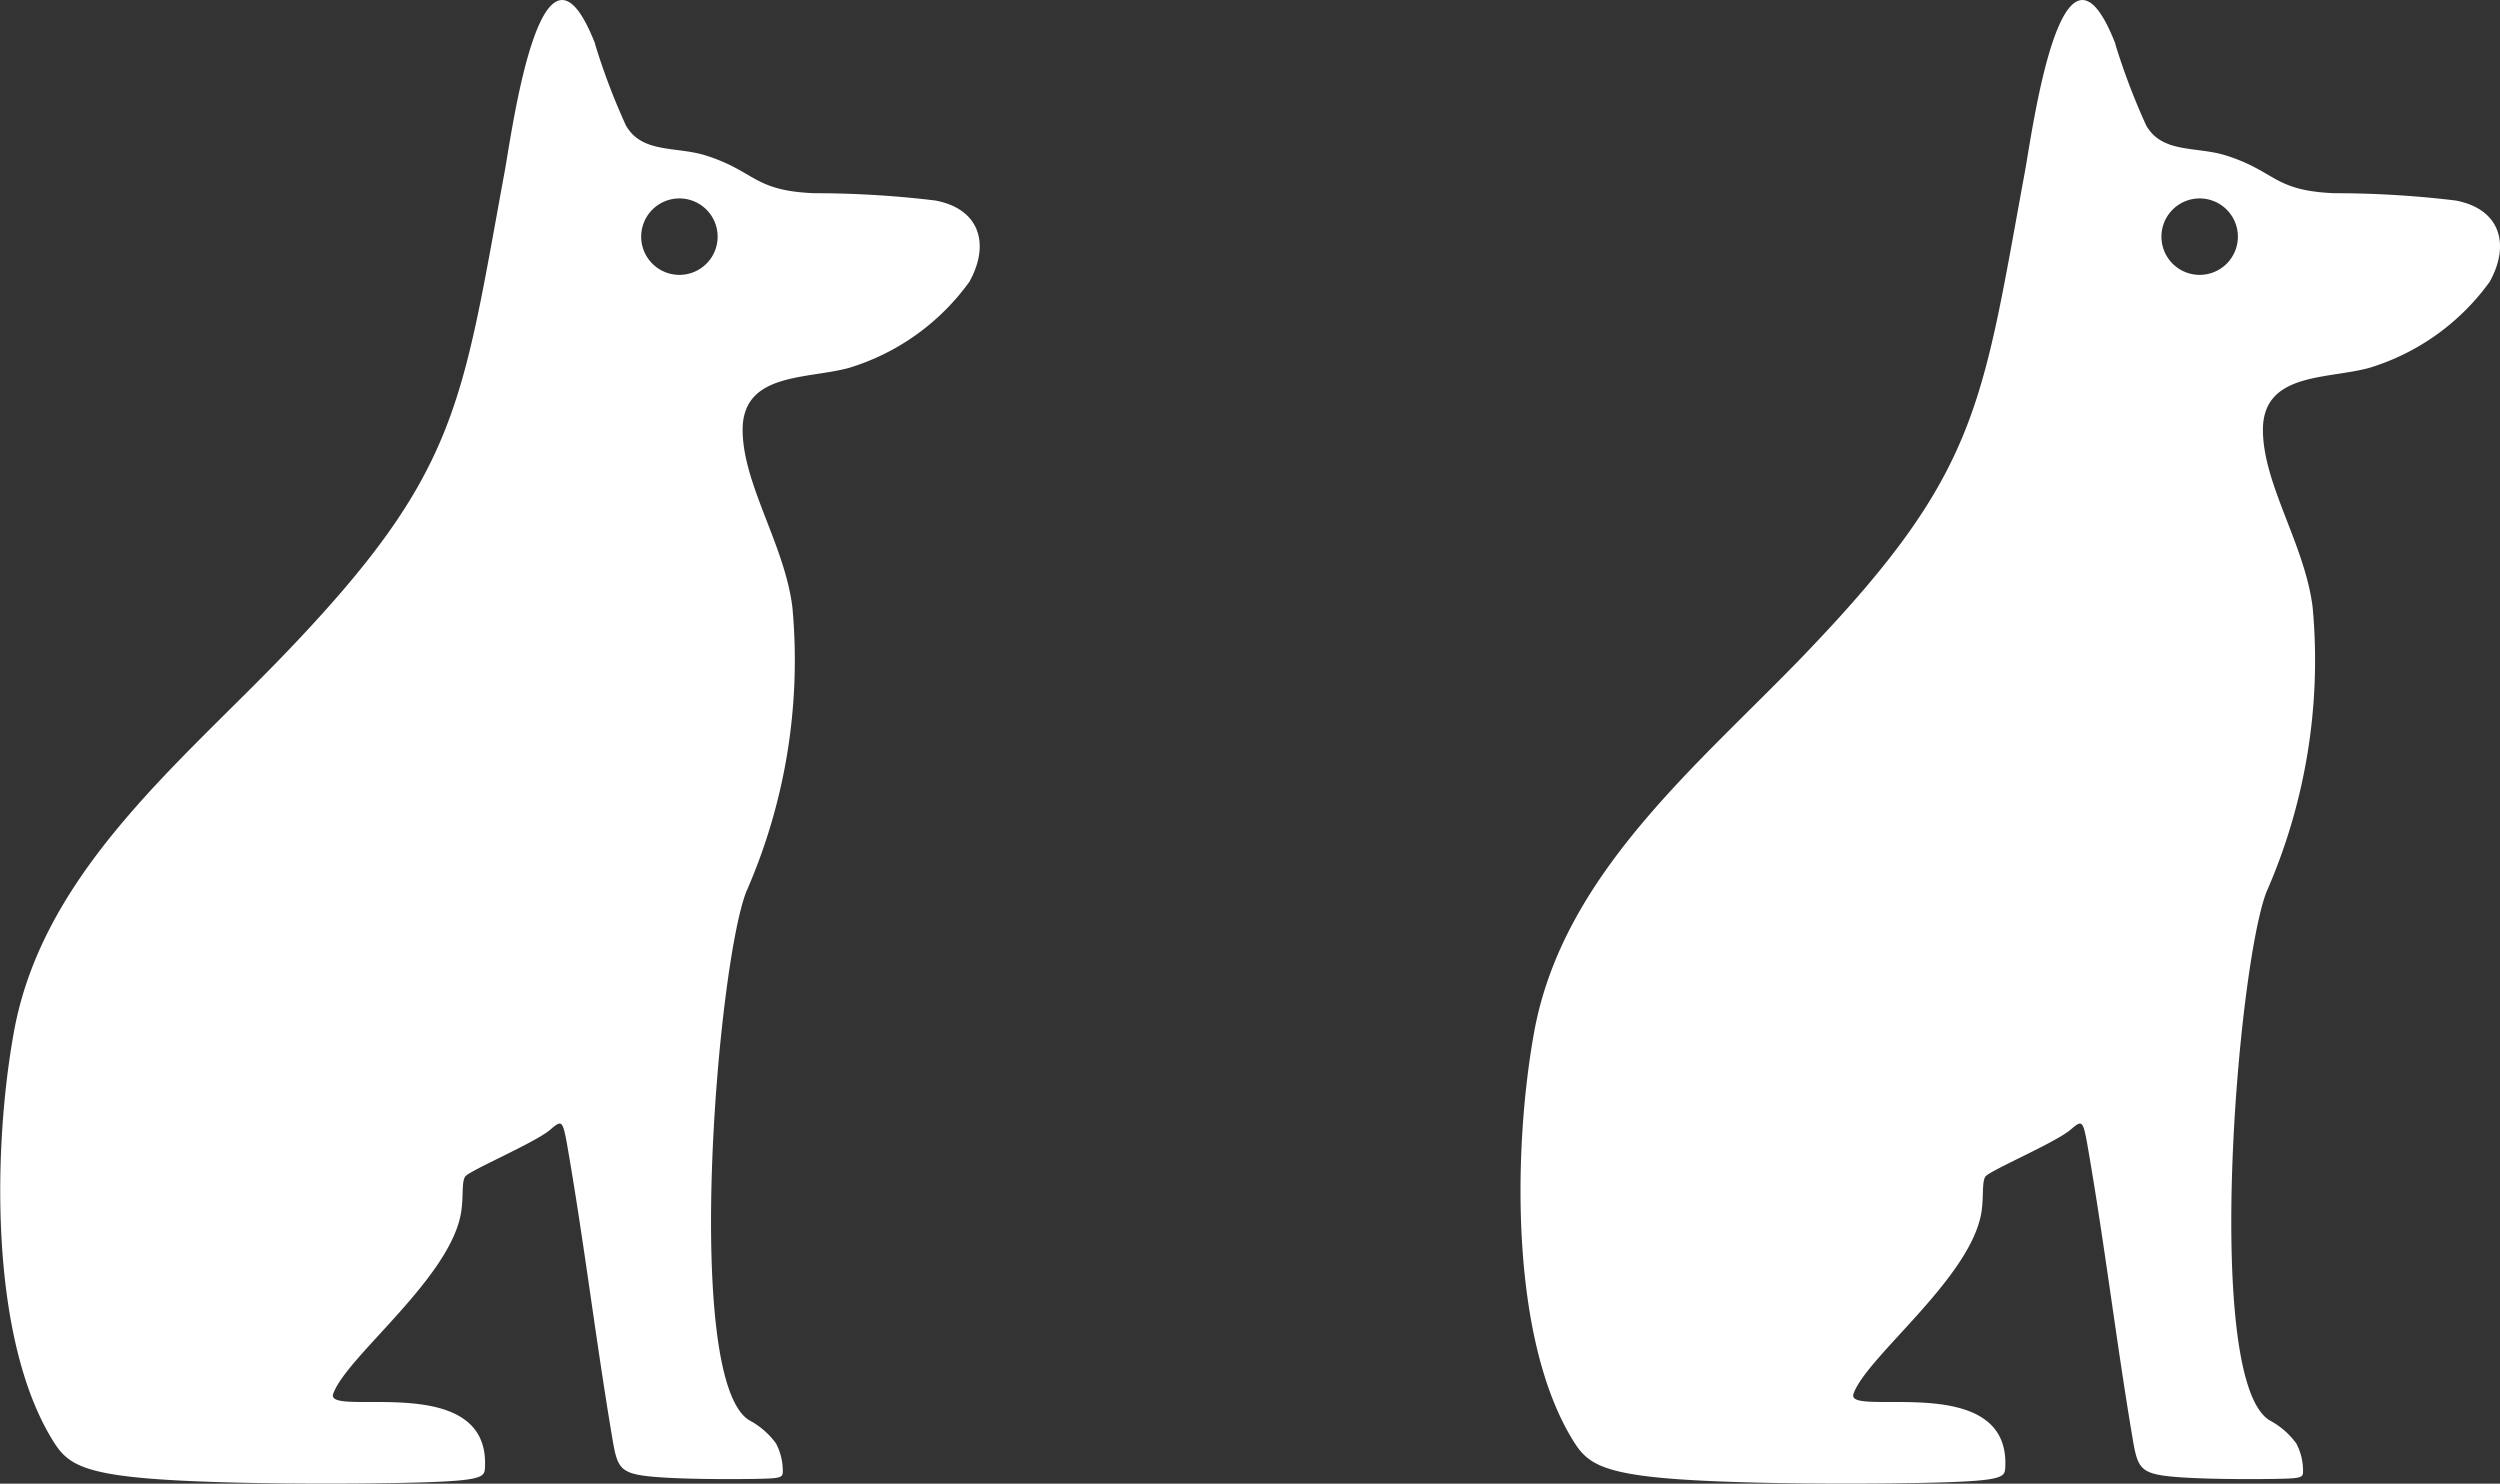
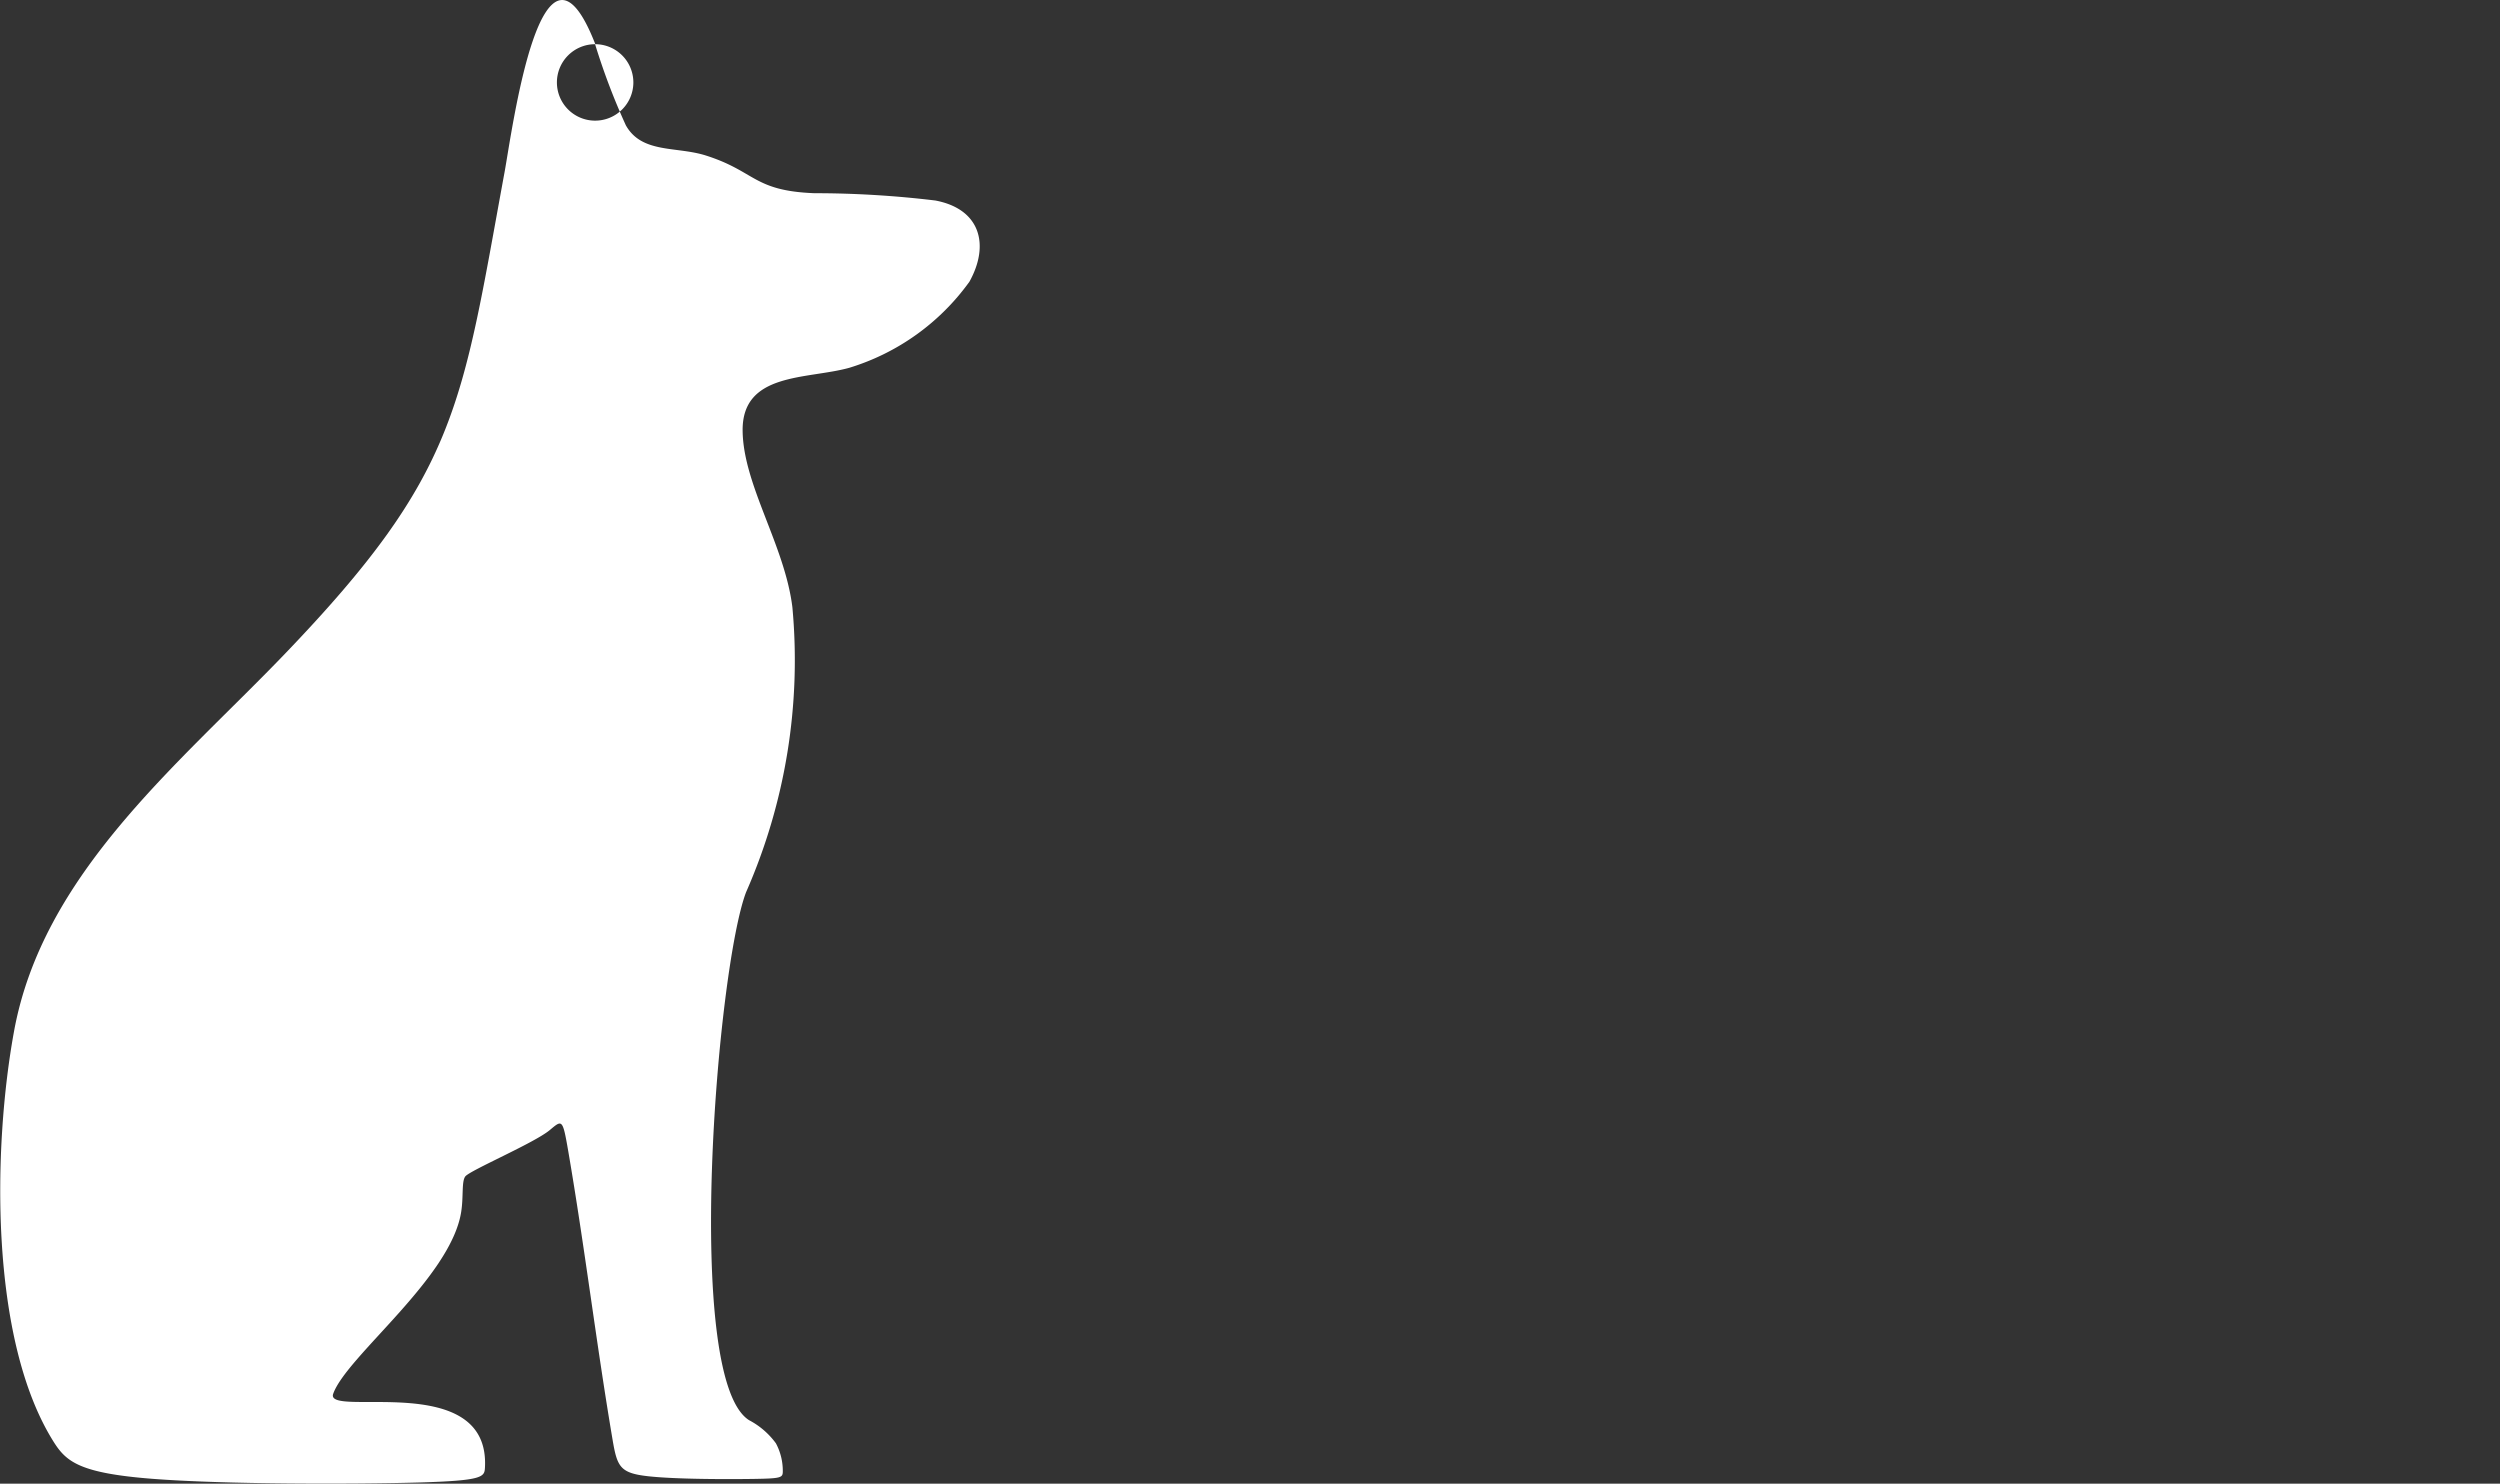
<svg xmlns="http://www.w3.org/2000/svg" width="52.715" height="31.284" viewBox="0 0 52.715 31.284">
  <rect x="0" y="0" width="52.715" height="31.284" fill="#333333" stroke="none" />
  <g id="Group_31" data-name="Group 31" transform="translate(-1603.111 -301.755)">
    <g id="Group_29" data-name="Group 29">
-       <path id="Path_23" data-name="Path 23" d="M1615.659,302.687a13.989,13.989,0,0,0,.649,1.711c.338.6,1.068.438,1.69.637,1.05.335.995.744,2.286.794a21.236,21.236,0,0,1,2.55.154c.948.179,1.151.932.719,1.711a4.872,4.872,0,0,1-2.536,1.817c-.886.246-2.259.089-2.247,1.325.011,1.143.888,2.415,1.049,3.721a12.145,12.145,0,0,1-.975,6.008c-.609,1.581-1.333,10.258.062,11.136a1.649,1.649,0,0,1,.566.488,1.228,1.228,0,0,1,.145.588c0,.135-.027.153-.592.162s-1.672.009-2.256-.057-.645-.2-.741-.768c-.342-2.018-.587-4.06-.935-6.086-.119-.69-.127-.663-.391-.443-.33.274-1.691.852-1.781.978-.079.109-.035.417-.084.737-.209,1.393-2.419,3.055-2.7,3.844-.189.522,3.309-.522,3.2,1.554-.01.2-.032.278-1.408.317s-4.108.04-5.619-.079-1.8-.356-2.064-.773c-1.37-2.171-1.28-6.241-.842-8.645.6-3.334,3.459-5.63,5.7-7.961,3.683-3.833,3.734-5.216,4.647-10.175.161-.881.785-5.594,1.913-2.695Zm1.777,3.252a.806.806,0,1,1-.805.806.806.806,0,0,1,.805-.806Z" fill="#fff" fill-rule="evenodd" />
+       <path id="Path_23" data-name="Path 23" d="M1615.659,302.687a13.989,13.989,0,0,0,.649,1.711c.338.6,1.068.438,1.69.637,1.05.335.995.744,2.286.794a21.236,21.236,0,0,1,2.55.154c.948.179,1.151.932.719,1.711a4.872,4.872,0,0,1-2.536,1.817c-.886.246-2.259.089-2.247,1.325.011,1.143.888,2.415,1.049,3.721a12.145,12.145,0,0,1-.975,6.008c-.609,1.581-1.333,10.258.062,11.136a1.649,1.649,0,0,1,.566.488,1.228,1.228,0,0,1,.145.588c0,.135-.027.153-.592.162s-1.672.009-2.256-.057-.645-.2-.741-.768c-.342-2.018-.587-4.06-.935-6.086-.119-.69-.127-.663-.391-.443-.33.274-1.691.852-1.781.978-.079.109-.035.417-.084.737-.209,1.393-2.419,3.055-2.7,3.844-.189.522,3.309-.522,3.2,1.554-.01.2-.032.278-1.408.317s-4.108.04-5.619-.079-1.8-.356-2.064-.773c-1.37-2.171-1.28-6.241-.842-8.645.6-3.334,3.459-5.63,5.7-7.961,3.683-3.833,3.734-5.216,4.647-10.175.161-.881.785-5.594,1.913-2.695Za.806.806,0,1,1-.805.806.806.806,0,0,1,.805-.806Z" fill="#fff" fill-rule="evenodd" />
    </g>
    <g id="Group_30" data-name="Group 30">
-       <path id="Path_24" data-name="Path 24" d="M1647.715,302.687a13.993,13.993,0,0,0,.65,1.711c.337.6,1.068.438,1.689.637,1.051.335.995.744,2.286.794a21.212,21.212,0,0,1,2.55.154c.949.179,1.152.932.72,1.711a4.875,4.875,0,0,1-2.537,1.817c-.886.246-2.258.089-2.246,1.325.01,1.143.887,2.415,1.048,3.721a12.158,12.158,0,0,1-.974,6.008c-.61,1.581-1.334,10.258.061,11.136a1.663,1.663,0,0,1,.567.488,1.226,1.226,0,0,1,.144.588c0,.135-.026.153-.592.162s-1.672.009-2.255-.057-.646-.2-.742-.768c-.342-2.018-.586-4.06-.935-6.086-.118-.69-.127-.663-.39-.443-.331.274-1.691.852-1.782.978-.079.109-.035.417-.083.737-.21,1.393-2.42,3.055-2.7,3.844-.188.522,3.309-.522,3.2,1.554-.011.2-.032.278-1.409.317s-4.108.04-5.619-.079-1.8-.356-2.064-.773c-1.37-2.171-1.279-6.241-.842-8.645.606-3.334,3.46-5.63,5.7-7.961,3.684-3.833,3.735-5.216,4.647-10.175.162-.881.786-5.594,1.913-2.695Zm1.778,3.252a.806.806,0,1,1-.806.806.806.806,0,0,1,.806-.806Z" fill="#fff" fill-rule="evenodd" />
-     </g>
+       </g>
  </g>
</svg>